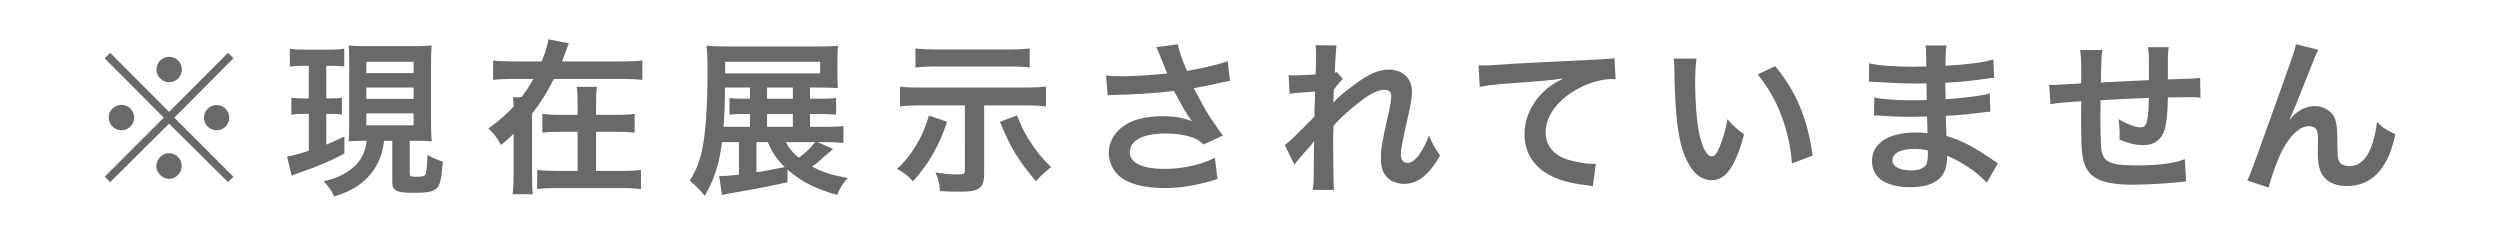
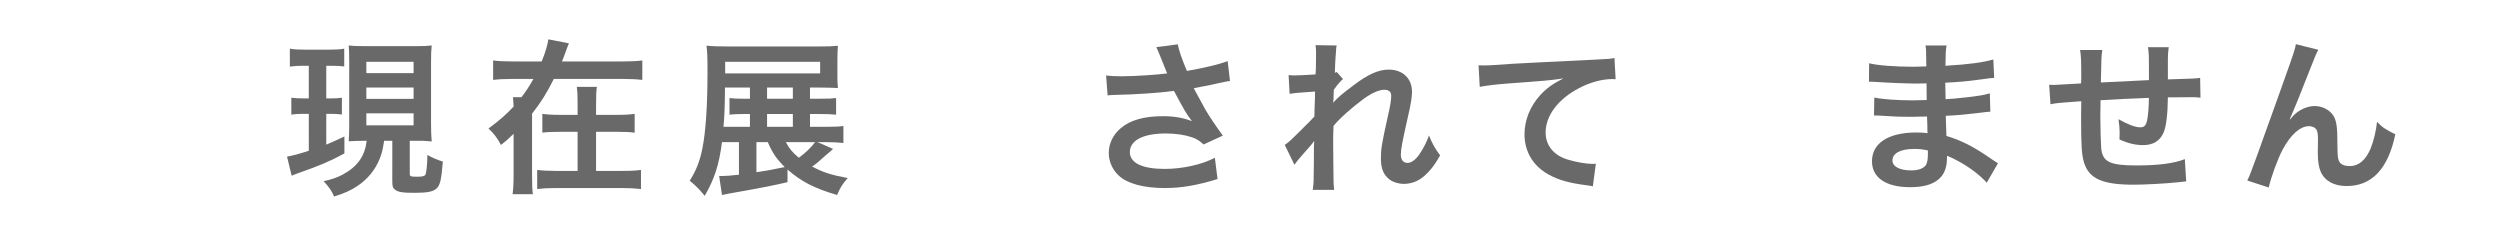
<svg xmlns="http://www.w3.org/2000/svg" version="1.1" id="レイヤー_1" x="0px" y="0px" width="150px" height="14px" viewBox="0 0 150 14" enable-background="new 0 0 150 14" xml:space="preserve">
  <g>
-     <rect fill="#FFFFFF" width="150" height="14" />
    <g>
-       <path fill="#696969" d="M13.686,3.168l0.319,0.329l-3.543,3.563l3.543,3.543l-0.319,0.329    l-3.543-3.513L6.611,10.932l-0.329-0.329l3.543-3.543L6.282,3.498L6.611,3.168    l3.533,3.543L13.686,3.168z M8.048,7.05c0,0.429-0.339,0.768-0.758,0.768    c-0.419,0-0.768-0.349-0.768-0.768c0-0.419,0.339-0.758,0.768-0.758    C7.709,6.292,8.048,6.631,8.048,7.05z M10.902,9.964    c0,0.419-0.349,0.768-0.758,0.768c-0.399,0-0.768-0.369-0.768-0.768    c0-0.379,0.359-0.768,0.699-0.768c0.01,0,0.02,0,0.03,0.01    s0.01,0.01,0.02,0.01c0,0,0,0,0.02-0.02    C10.563,9.196,10.902,9.535,10.902,9.964z M10.912,4.166    c0,0.429-0.339,0.768-0.758,0.768c-0.419,0-0.768-0.349-0.768-0.768    c0-0.419,0.349-0.758,0.768-0.758C10.573,3.408,10.912,3.747,10.912,4.166z     M13.756,7.06c0,0.419-0.339,0.758-0.759,0.758    c-0.419,0-0.758-0.339-0.758-0.758s0.339-0.758,0.758-0.758    C13.417,6.302,13.756,6.641,13.756,7.06z" />
      <path fill="#696969" d="M18.229,3.947c-0.369,0-0.559,0.01-0.838,0.05V2.919    c0.269,0.05,0.509,0.06,0.898,0.06h1.477c0.379,0,0.609-0.01,0.888-0.06    v1.068c-0.259-0.03-0.469-0.04-0.818-0.04h-0.26v1.956h0.299    c0.289,0,0.429-0.01,0.639-0.04v1.008c-0.23-0.03-0.409-0.04-0.639-0.04    h-0.299v1.846c0.329-0.14,0.519-0.22,1.088-0.489v1.018    c-0.838,0.459-1.507,0.739-2.645,1.138c-0.279,0.1-0.369,0.13-0.519,0.2    l-0.279-1.148c0.269-0.04,0.729-0.16,1.307-0.349V6.831h-0.369    c-0.27,0-0.469,0.01-0.679,0.05V5.863c0.229,0.03,0.389,0.04,0.698,0.04    h0.349V3.947H18.229z M21.861,8.447c-0.359,0-0.529,0.01-0.938,0.03    c0.02-0.329,0.03-0.609,0.03-1.008V3.737c0-0.539-0.01-0.719-0.03-1.008    c0.26,0.03,0.459,0.04,0.968,0.04h3.054c0.469,0,0.688-0.01,0.958-0.04    c-0.03,0.26-0.04,0.519-0.04,1.008v3.672c0,0.439,0.01,0.739,0.04,1.078    c-0.21-0.02-0.479-0.04-0.589-0.04h-0.728v1.986    c0,0.15,0.05,0.17,0.469,0.17c0.269,0,0.409-0.03,0.459-0.11    c0.07-0.09,0.12-0.569,0.13-1.198c0.289,0.17,0.599,0.299,0.928,0.399    c-0.09,1.078-0.16,1.397-0.359,1.597c-0.21,0.21-0.569,0.279-1.347,0.279    c-0.719,0-1.008-0.05-1.178-0.2c-0.13-0.11-0.15-0.19-0.15-0.559V8.447    h-0.489c-0.1,0.609-0.14,0.748-0.259,1.058    c-0.27,0.679-0.719,1.237-1.347,1.656c-0.389,0.26-0.739,0.419-1.397,0.629    c-0.14-0.329-0.279-0.539-0.629-0.918c0.529-0.12,0.808-0.219,1.148-0.399    c0.888-0.479,1.327-1.108,1.437-2.026H21.861z M21.981,4.386h2.834V3.707H21.981    V4.386z M21.981,5.933h2.834V5.254H21.981V5.933z M21.981,7.519h2.834V6.801H21.981    V7.519z" />
      <path fill="#696969" d="M37.341,3.687c0.539,0,0.928-0.02,1.198-0.06v1.168    c-0.319-0.04-0.698-0.06-1.198-0.06h-4.111    c-0.419,0.838-0.778,1.417-1.307,2.086v3.672c0,0.539,0.01,0.878,0.05,1.158    h-1.217c0.04-0.319,0.06-0.639,0.06-1.158V8.028    c-0.379,0.369-0.449,0.429-0.759,0.669c-0.209-0.399-0.419-0.679-0.748-0.988    c0.599-0.439,1.078-0.848,1.507-1.317c-0.02-0.389-0.02-0.389-0.04-0.559    h0.509c0.289-0.369,0.499-0.699,0.719-1.098h-1.218    c-0.499,0-0.888,0.02-1.198,0.06V3.627c0.27,0.04,0.659,0.06,1.198,0.06    h1.716c0.22-0.549,0.349-0.968,0.399-1.327l1.237,0.24    c-0.05,0.11-0.07,0.15-0.16,0.399c-0.08,0.24-0.17,0.469-0.259,0.688    H37.341z M37.011,6.891c0.499,0,0.778-0.02,1.068-0.06v1.128    c-0.299-0.04-0.609-0.05-1.068-0.05h-1.247v2.345h1.587    c0.529,0,0.828-0.02,1.108-0.06v1.148c-0.389-0.04-0.679-0.06-1.118-0.06    h-3.992c-0.469,0-0.788,0.02-1.118,0.06v-1.148    c0.309,0.04,0.629,0.06,1.108,0.06h1.317V7.909h-1.038    c-0.469,0-0.778,0.01-1.078,0.05V6.831c0.289,0.04,0.559,0.06,1.068,0.06    h1.048V6.252c0-0.519-0.01-0.768-0.05-1.038h1.208    c-0.04,0.22-0.05,0.489-0.05,1.058v0.619H37.011z" />
      <path fill="#696969" d="M49.986,8.936c-0.26,0.229-0.279,0.25-0.429,0.369    c-0.519,0.469-0.559,0.499-0.828,0.688c0.629,0.339,1.148,0.509,2.135,0.689    c-0.319,0.359-0.449,0.569-0.639,1.018c-1.357-0.399-2.146-0.798-2.974-1.527    v0.758c-0.798,0.19-1.776,0.379-3.543,0.689    c-0.17,0.03-0.219,0.04-0.389,0.08l-0.17-1.138c0.09,0,0.14,0,0.18,0    c0.229,0,0.529-0.03,1.008-0.08V8.527h-1.018    c-0.17,1.347-0.459,2.235-1.038,3.223c-0.289-0.359-0.509-0.589-0.898-0.908    c0.379-0.599,0.599-1.138,0.758-1.926c0.2-0.988,0.309-2.545,0.309-4.591    c0-0.908-0.01-1.167-0.06-1.587c0.349,0.04,0.729,0.05,1.307,0.05h5.419    c0.549,0,0.848-0.01,1.158-0.04c-0.02,0.269-0.03,0.509-0.03,0.888v0.778    c0,0.409,0,0.609,0.03,0.868C49.946,5.264,49.577,5.254,49.178,5.254H48.599v0.669    h0.579c0.579,0,0.749-0.01,0.988-0.04v0.998    c-0.28-0.03-0.619-0.04-1.008-0.04H48.599v0.768h0.878    c0.559,0,0.868-0.01,1.128-0.05v1.018c-0.339-0.03-0.688-0.05-1.108-0.05    h-0.449L49.986,8.936z M44.996,5.374V5.254h-1.497    C43.49,6.352,43.47,6.941,43.41,7.609H44.996V6.841h-0.379    c-0.369,0-0.619,0.01-0.848,0.04V5.883c0.219,0.03,0.459,0.04,0.848,0.04    H44.996V5.374z M49.208,4.406V3.707h-5.698v0.698H49.208z M45.386,8.527v1.806    c0.569-0.08,0.709-0.11,1.697-0.309c-0.489-0.489-0.729-0.838-1.018-1.497    H45.386z M47.571,5.923V5.254H46.024v0.669H47.571z M47.571,7.609V6.841H46.024    v0.768H47.571z M47.152,8.527c0.19,0.369,0.389,0.619,0.778,0.938    c0.389-0.279,0.738-0.619,0.978-0.938H47.152z" />
-       <path fill="#696969" d="M56.824,7.31c-0.469,1.417-1.088,2.505-2.046,3.573    c-0.289-0.329-0.509-0.509-0.958-0.748c0.858-0.768,1.577-1.966,1.916-3.203    L56.824,7.31z M55.197,6.322c-0.509,0-0.828,0.02-1.198,0.06v-1.188    c0.359,0.05,0.629,0.06,1.208,0.06h6.347c0.519,0,0.848-0.02,1.208-0.06    v1.188c-0.379-0.04-0.689-0.06-1.198-0.06h-2.515v4.022    c0,0.579-0.08,0.798-0.329,0.968c-0.21,0.14-0.509,0.19-1.177,0.19    c-0.429,0-0.788-0.01-1.138-0.04c-0.04-0.469-0.1-0.719-0.279-1.118    c0.469,0.08,0.908,0.12,1.247,0.12c0.469,0,0.519-0.02,0.519-0.25V6.322    H55.197z M61.783,4.047c-0.349-0.04-0.768-0.06-1.207-0.06h-4.461    c-0.379,0-0.788,0.02-1.188,0.06V2.909c0.369,0.04,0.689,0.06,1.198,0.06    h4.461c0.459,0,0.838-0.02,1.198-0.06V4.047z M61.015,6.921    c0.349,0.868,0.619,1.357,1.108,2.036c0.329,0.439,0.529,0.669,0.948,1.068    c-0.349,0.269-0.589,0.489-0.918,0.848c-1.088-1.297-1.507-1.986-2.156-3.563    L61.015,6.921z" />
      <path fill="#696969" d="M66.366,4.526c0.299,0.04,0.559,0.05,0.968,0.05    c0.748,0,2.076-0.09,2.694-0.17c-0.17-0.439-0.599-1.497-0.649-1.577    l1.287-0.17c0.06,0.339,0.24,0.868,0.549,1.597    c1.028-0.18,1.916-0.389,2.445-0.589l0.14,1.187    c-0.26,0.04-0.369,0.07-0.708,0.14c-0.15,0.04-0.639,0.14-1.467,0.299    c0.359,0.669,0.589,1.088,0.689,1.267c0.269,0.459,0.709,1.108,1.058,1.577    L72.214,8.667c-0.25-0.229-0.409-0.329-0.689-0.429    c-0.449-0.15-0.978-0.229-1.577-0.229c-1.357,0-2.156,0.409-2.156,1.118    c0,0.649,0.739,1.008,2.096,1.008c1.058,0,2.225-0.259,3.004-0.669l0.16,1.277    c-1.237,0.379-2.166,0.539-3.163,0.539c-1.277,0-2.265-0.269-2.774-0.758    c-0.379-0.359-0.589-0.848-0.589-1.347c0-0.569,0.26-1.098,0.719-1.487    c0.579-0.489,1.407-0.719,2.545-0.719c0.649,0,1.228,0.1,1.726,0.299    c-0.409-0.559-0.419-0.589-1.078-1.816c-0.878,0.12-2.355,0.22-3.543,0.24    c-0.25,0.01-0.289,0.01-0.439,0.03L66.366,4.526z" />
      <path fill="#696969" d="M80,6.152c0.289-0.319,0.499-0.499,1.217-1.038    c0.868-0.659,1.497-0.938,2.106-0.938c0.838,0,1.397,0.529,1.397,1.327    c0,0.329-0.07,0.758-0.25,1.527c-0.339,1.507-0.419,1.926-0.419,2.245    s0.15,0.499,0.409,0.499c0.22,0,0.489-0.2,0.699-0.509    c0.24-0.349,0.459-0.778,0.579-1.138c0.22,0.529,0.339,0.739,0.669,1.198    c-0.299,0.519-0.439,0.709-0.698,0.988c-0.439,0.489-0.928,0.719-1.477,0.719    c-0.329,0-0.639-0.1-0.858-0.259c-0.359-0.279-0.519-0.649-0.519-1.257    c0-0.579,0.04-0.848,0.409-2.505c0.15-0.639,0.21-1.028,0.21-1.257    c0-0.24-0.14-0.369-0.409-0.369c-0.319,0-0.748,0.19-1.237,0.539    c-0.728,0.539-1.437,1.168-1.816,1.627C79.99,7.998,79.99,8.278,79.99,8.557    c0,0.08,0,0.08,0.01,1.188c0.01,1.247,0.01,1.277,0.05,1.647H78.762    c0.06-0.409,0.06-0.409,0.07-1.587c0-1.068,0-1.068,0.02-1.337l-0.02,0.01    c-0.09,0.14-0.2,0.27-0.708,0.838c-0.219,0.249-0.359,0.419-0.459,0.569    l-0.579-1.188c0.229-0.16,0.389-0.309,0.649-0.569    c0.938-0.928,0.938-0.928,1.128-1.138c0.01-0.479,0.01-0.589,0.03-0.978    c0-0.229,0.01-0.25,0.01-0.519c-1.058,0.07-1.257,0.09-1.527,0.14    l-0.06-1.128c0.18,0.02,0.27,0.02,0.409,0.02    c0.19,0,0.739-0.03,1.208-0.06c0.01-0.15,0.01-0.15,0.02-0.379    c0-0.279,0.01-0.589,0.01-0.818c0-0.259,0-0.329-0.03-0.559l1.267,0.02    c-0.03,0.12-0.03,0.14-0.04,0.369c0,0.05-0.01,0.18-0.03,0.379    c-0.01,0.2-0.02,0.279-0.04,0.888c0.01,0,0.05-0.02,0.12-0.04    l0.369,0.419c-0.1,0.08-0.14,0.12-0.289,0.299    C80.239,5.094,80.239,5.094,80.149,5.224c-0.04,0.06-0.06,0.08-0.12,0.16    l-0.02,0.589c0,0-0.01,0.06-0.02,0.18H80z" />
      <path fill="#696969" d="M88.714,3.917c0.22,0.01,0.329,0.01,0.379,0.01    c0.18,0,0.18,0,1.647-0.1c0.559-0.03,2.215-0.12,4.98-0.25    c0.818-0.04,0.968-0.05,1.148-0.1l0.07,1.277    c-0.11-0.01-0.11-0.01-0.209-0.01c-0.599,0-1.337,0.2-1.976,0.539    c-1.267,0.659-2.016,1.657-2.016,2.665c0,0.778,0.489,1.377,1.327,1.627    c0.489,0.15,1.128,0.259,1.487,0.259c0.01,0,0.1,0,0.2-0.01l-0.18,1.357    c-0.12-0.03-0.17-0.04-0.339-0.06c-1.098-0.14-1.726-0.319-2.335-0.659    c-0.918-0.519-1.427-1.367-1.427-2.405c0-0.848,0.339-1.687,0.948-2.355    c0.379-0.409,0.738-0.669,1.387-0.998c-0.808,0.12-1.198,0.15-3.363,0.309    c-0.669,0.05-1.267,0.12-1.657,0.2L88.714,3.917z" />
-       <path fill="#696969" d="M101.789,3.518c-0.05,0.369-0.08,0.858-0.08,1.517    c0,0.868,0.08,2.066,0.19,2.674c0.17,1.038,0.489,1.677,0.808,1.677    c0.15,0,0.289-0.15,0.409-0.429c0.24-0.539,0.419-1.138,0.529-1.806    c0.349,0.399,0.509,0.549,0.998,0.908c-0.519,1.946-1.098,2.754-1.946,2.754    c-0.669,0-1.208-0.489-1.607-1.447c-0.409-0.998-0.589-2.445-0.629-5.209    c-0.01-0.349-0.01-0.419-0.04-0.639H101.789z M106.509,3.967    c1.257,1.507,1.956,3.173,2.245,5.369l-1.237,0.469    c-0.06-0.938-0.289-1.976-0.639-2.884c-0.339-0.908-0.818-1.717-1.417-2.455    L106.509,3.967z" />
      <path fill="#696969" d="M119.205,10.962c-0.439-0.489-1.128-0.998-1.846-1.367    c-0.22-0.12-0.299-0.15-0.539-0.249c0,0.05,0,0.09,0,0.11    c0,0.629-0.18,1.058-0.559,1.347c-0.379,0.289-0.918,0.429-1.647,0.429    c-1.457,0-2.295-0.569-2.295-1.557c0-1.088,0.988-1.726,2.664-1.726    c0.24,0,0.409,0.01,0.669,0.04c0-0.12,0-0.12-0.01-0.24    c0-0.05,0-0.12,0-0.22c-0.01-0.14-0.01-0.14-0.02-0.539    c-0.479,0.01-0.788,0.02-0.998,0.02c-0.609,0-0.978-0.01-1.806-0.07    c-0.13-0.01-0.229-0.01-0.379-0.01l0.02-1.078    c0.429,0.1,1.377,0.17,2.325,0.17c0.2,0,0.539-0.01,0.818-0.02    c0-0.09,0-0.429-0.01-0.998c-0.319,0.01-0.479,0.01-0.629,0.01    c-0.489,0-1.776-0.05-2.445-0.1c-0.11-0.01-0.19-0.01-0.22-0.01    c-0.04,0-0.09,0-0.16,0l0.01-1.108c0.509,0.13,1.537,0.209,2.684,0.209    c0.16,0,0.499-0.01,0.748-0.02c-0.01-0.998-0.01-1.008-0.05-1.257h1.267    c-0.05,0.27-0.06,0.399-0.07,1.218c1.357-0.08,2.225-0.19,2.874-0.379    l0.05,1.108c-0.219,0.01-0.219,0.01-0.788,0.09    c-0.878,0.12-1.267,0.15-2.146,0.199c0.01,0.25,0.01,0.369,0.02,0.988    c0.499-0.03,0.499-0.03,1.417-0.13c0.629-0.08,0.788-0.1,1.237-0.22    l0.03,1.098c-0.17,0.01-0.419,0.04-0.649,0.07    c-0.15,0.02-0.599,0.07-1.347,0.14c-0.14,0.01-0.289,0.02-0.679,0.04    c0.03,0.968,0.03,0.968,0.04,1.207c0.878,0.26,1.656,0.649,2.734,1.407    c0.17,0.11,0.22,0.15,0.359,0.23L119.205,10.962z M114.844,8.936    c-0.808,0-1.297,0.259-1.297,0.689c0,0.369,0.429,0.599,1.138,0.599    c0.419,0,0.729-0.12,0.868-0.319c0.08-0.13,0.12-0.339,0.12-0.639    c0-0.04,0-0.24,0-0.24C115.343,8.956,115.143,8.936,114.844,8.936z" />
      <path fill="#696969" d="M131.172,10.882c-0.11,0.01-0.11,0.01-0.449,0.05    c-0.729,0.08-2.046,0.15-2.704,0.15c-1.866,0-2.674-0.359-2.974-1.317    c-0.14-0.449-0.18-1.008-0.18-2.724c0-0.15,0-0.19,0.01-0.968    c-1.397,0.1-1.397,0.1-1.846,0.18l-0.08-1.167    c0.14,0.01,0.24,0.01,0.289,0.01c0.09,0,0.639-0.03,1.627-0.09    c0.01-0.16,0.01-0.25,0.01-0.309c0-1.058-0.01-1.337-0.07-1.696h1.337    c-0.06,0.369-0.06,0.369-0.09,1.946c1.397-0.07,1.397-0.07,2.884-0.14    c0-1.587,0-1.587-0.06-1.976h1.247c-0.04,0.319-0.05,0.439-0.05,0.689V4.146    c0,0.15,0,0.24,0,0.299c0,0.12,0,0.19,0,0.209c0,0.02,0,0.06,0,0.11    c1.607-0.05,1.607-0.05,1.936-0.09l0.02,1.188    c-0.229-0.03-0.319-0.03-0.569-0.03c-0.349,0-0.918,0.01-1.387,0.01    c-0.01,1.008-0.1,1.756-0.259,2.116c-0.22,0.499-0.629,0.748-1.218,0.748    c-0.469,0-0.908-0.1-1.427-0.339c0.01-0.2,0.01-0.259,0.01-0.399    c0-0.269-0.02-0.459-0.07-0.818c0.539,0.309,1.008,0.489,1.307,0.489    c0.259,0,0.369-0.13,0.429-0.519c0.05-0.289,0.08-0.688,0.09-1.247    c-1.517,0.06-1.517,0.06-2.904,0.14c0,0.13,0,0.14,0,0.27    c0,0.05,0,0.05-0.01,0.579c0,0.06,0,0.16,0,0.21    c0,0.519,0.03,1.607,0.05,1.806c0.08,0.838,0.509,1.048,2.135,1.048    c1.297,0,2.235-0.12,2.884-0.379L131.172,10.882z" />
      <path fill="#696969" d="M137.401,7.17c0.06-0.07,0.06-0.07,0.19-0.219    c0.319-0.349,0.838-0.589,1.287-0.589c0.459,0,0.898,0.229,1.118,0.569    c0.2,0.319,0.25,0.679,0.25,1.826c0,0.719,0.04,0.918,0.22,1.068    c0.11,0.09,0.289,0.14,0.529,0.14c0.529,0,0.958-0.369,1.247-1.068    c0.18-0.449,0.329-1.068,0.379-1.587c0.329,0.339,0.479,0.439,1.098,0.748    c-0.429,2.066-1.407,3.104-2.914,3.104c-0.768,0-1.317-0.299-1.567-0.868    c-0.11-0.259-0.17-0.619-0.17-1.108c0-0.01,0-0.06,0-0.1    c0.01-0.359,0.01-0.599,0.01-0.698c0-0.309-0.02-0.459-0.08-0.589    c-0.07-0.14-0.25-0.23-0.449-0.23c-0.539,0-1.098,0.499-1.587,1.397    c-0.299,0.569-0.708,1.677-0.838,2.285l-1.287-0.419    c0.14-0.289,0.229-0.529,0.549-1.397c2.295-6.377,2.295-6.377,2.365-6.786    l1.347,0.339c-0.14,0.269-0.19,0.379-0.489,1.148    c-0.569,1.457-1.008,2.545-1.227,3.014L137.401,7.17z" />
    </g>
  </g>
  <g>
</g>
  <g>
</g>
  <g>
</g>
  <g>
</g>
  <g>
</g>
  <g>
</g>
  <g>
</g>
  <g>
</g>
  <g>
</g>
  <g>
</g>
  <g>
</g>
  <g>
</g>
  <g>
</g>
  <g>
</g>
  <g>
</g>
</svg>